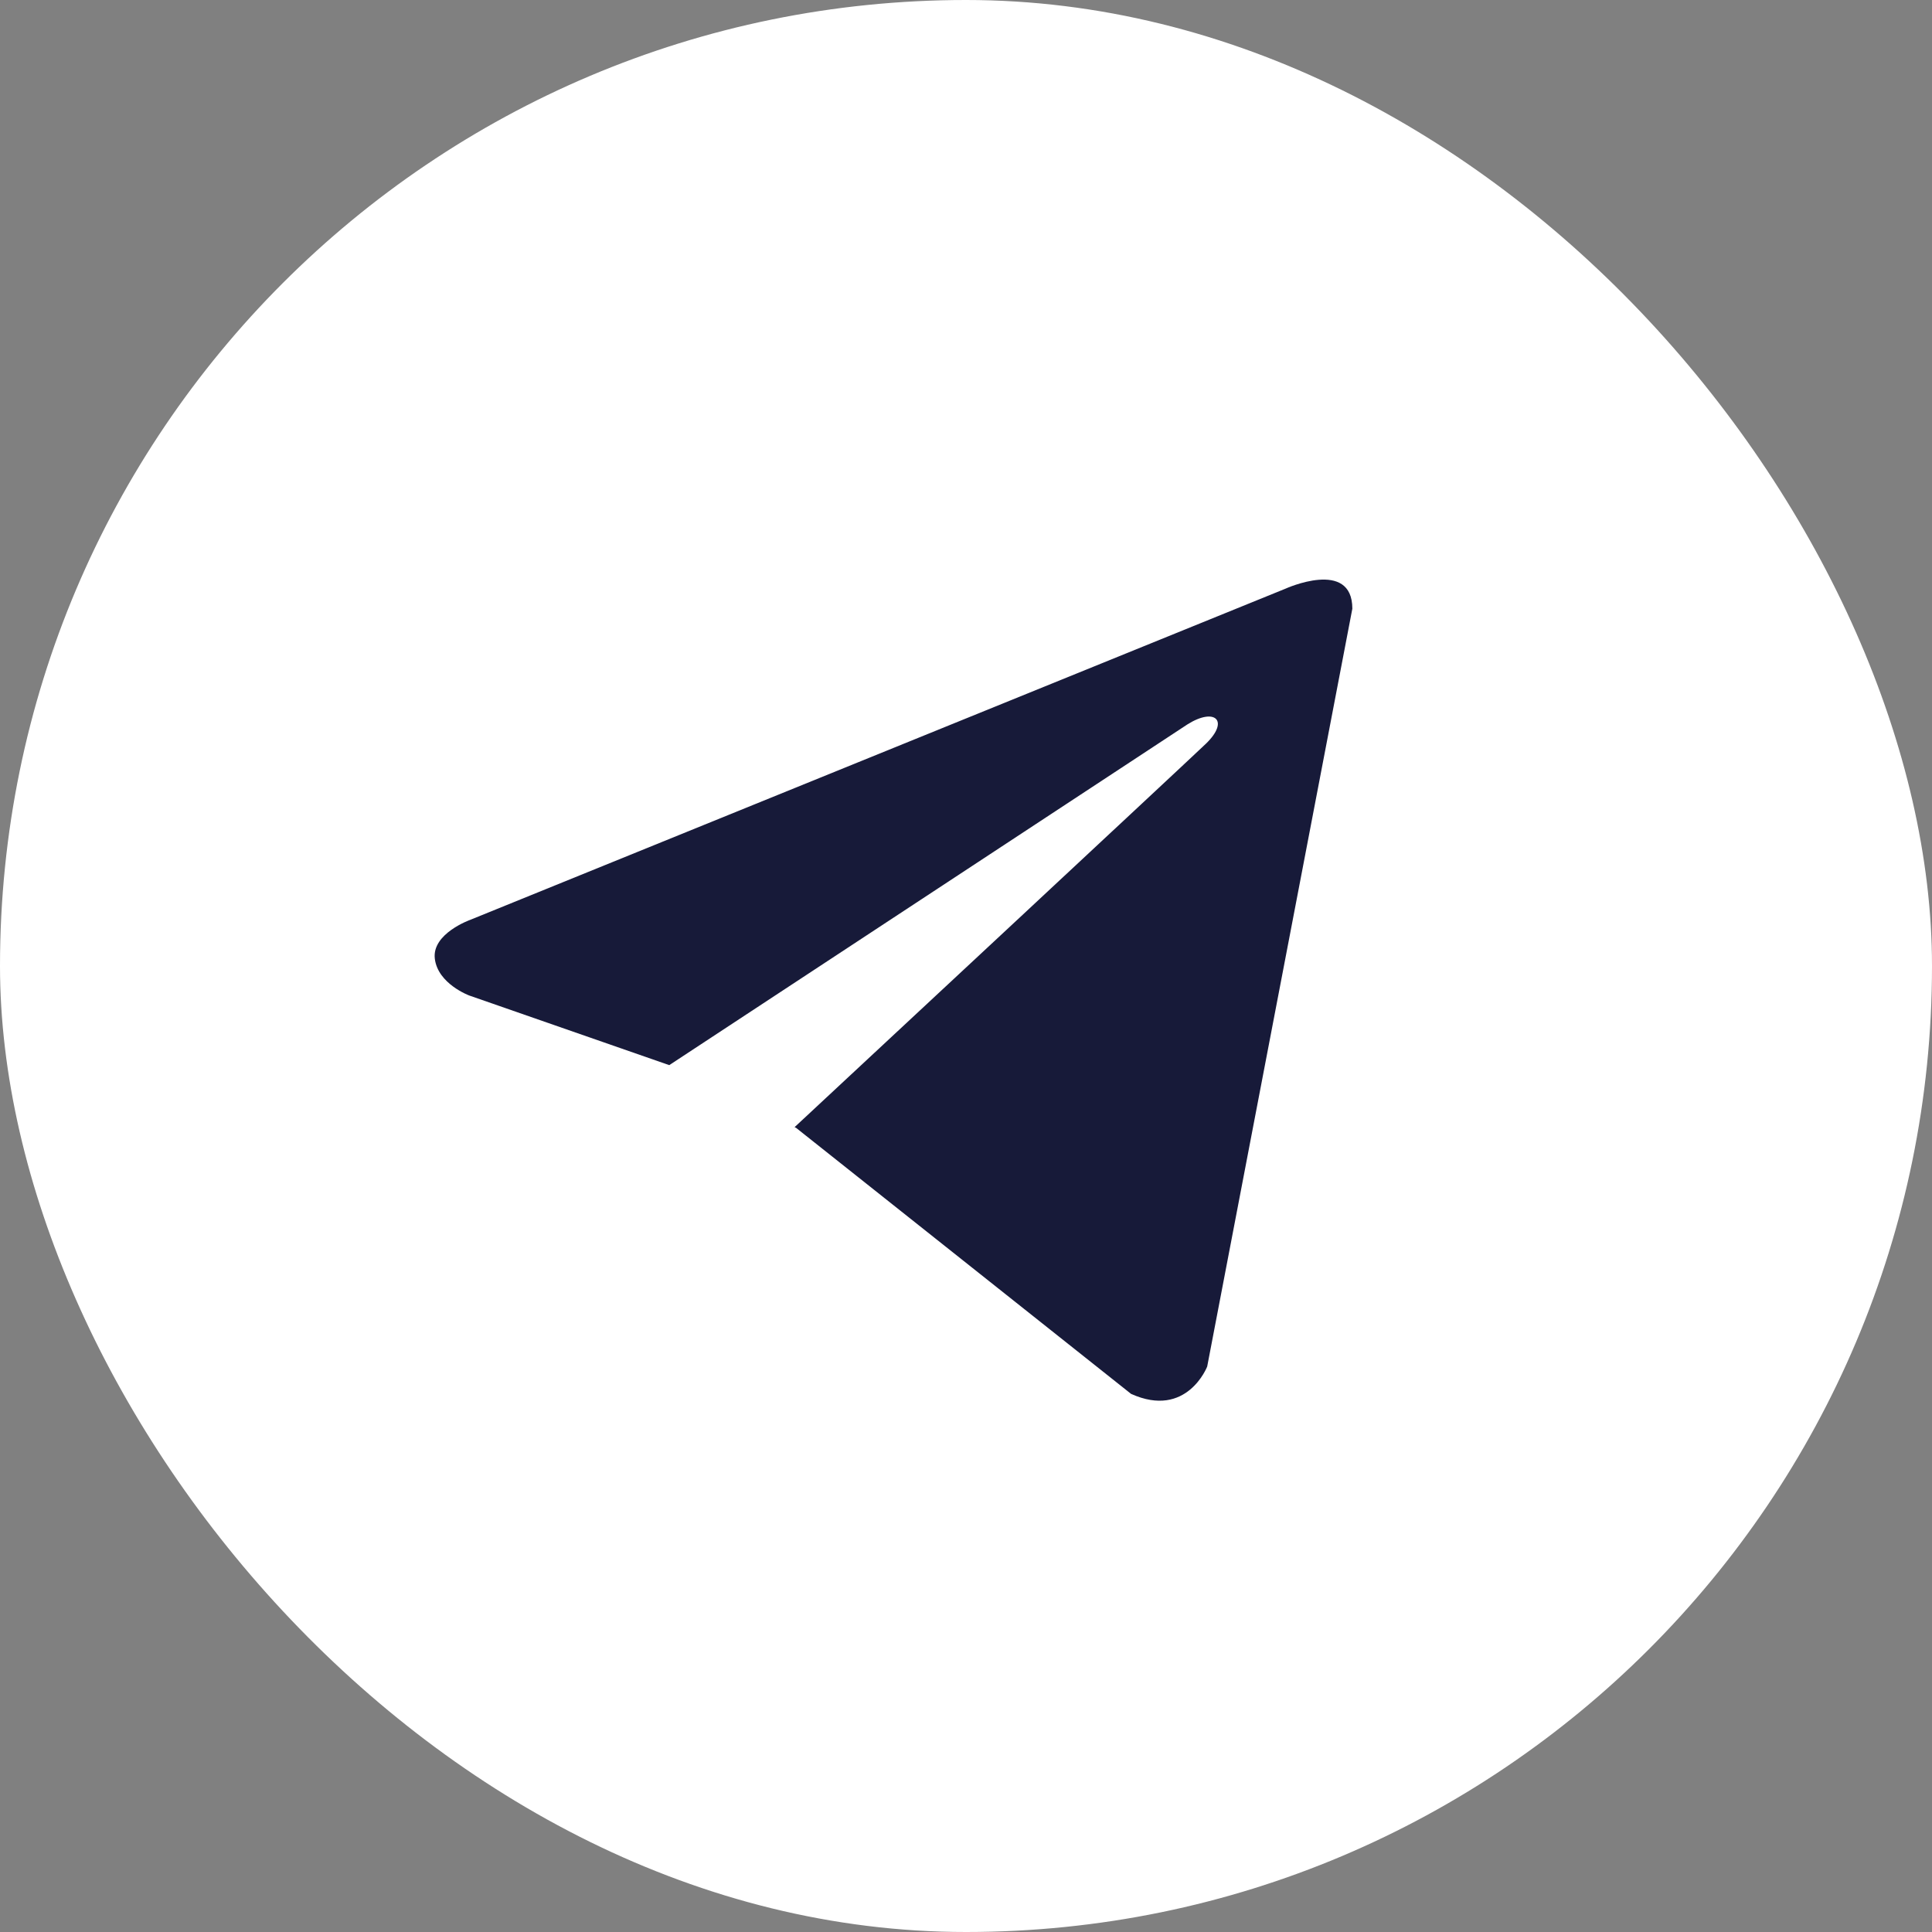
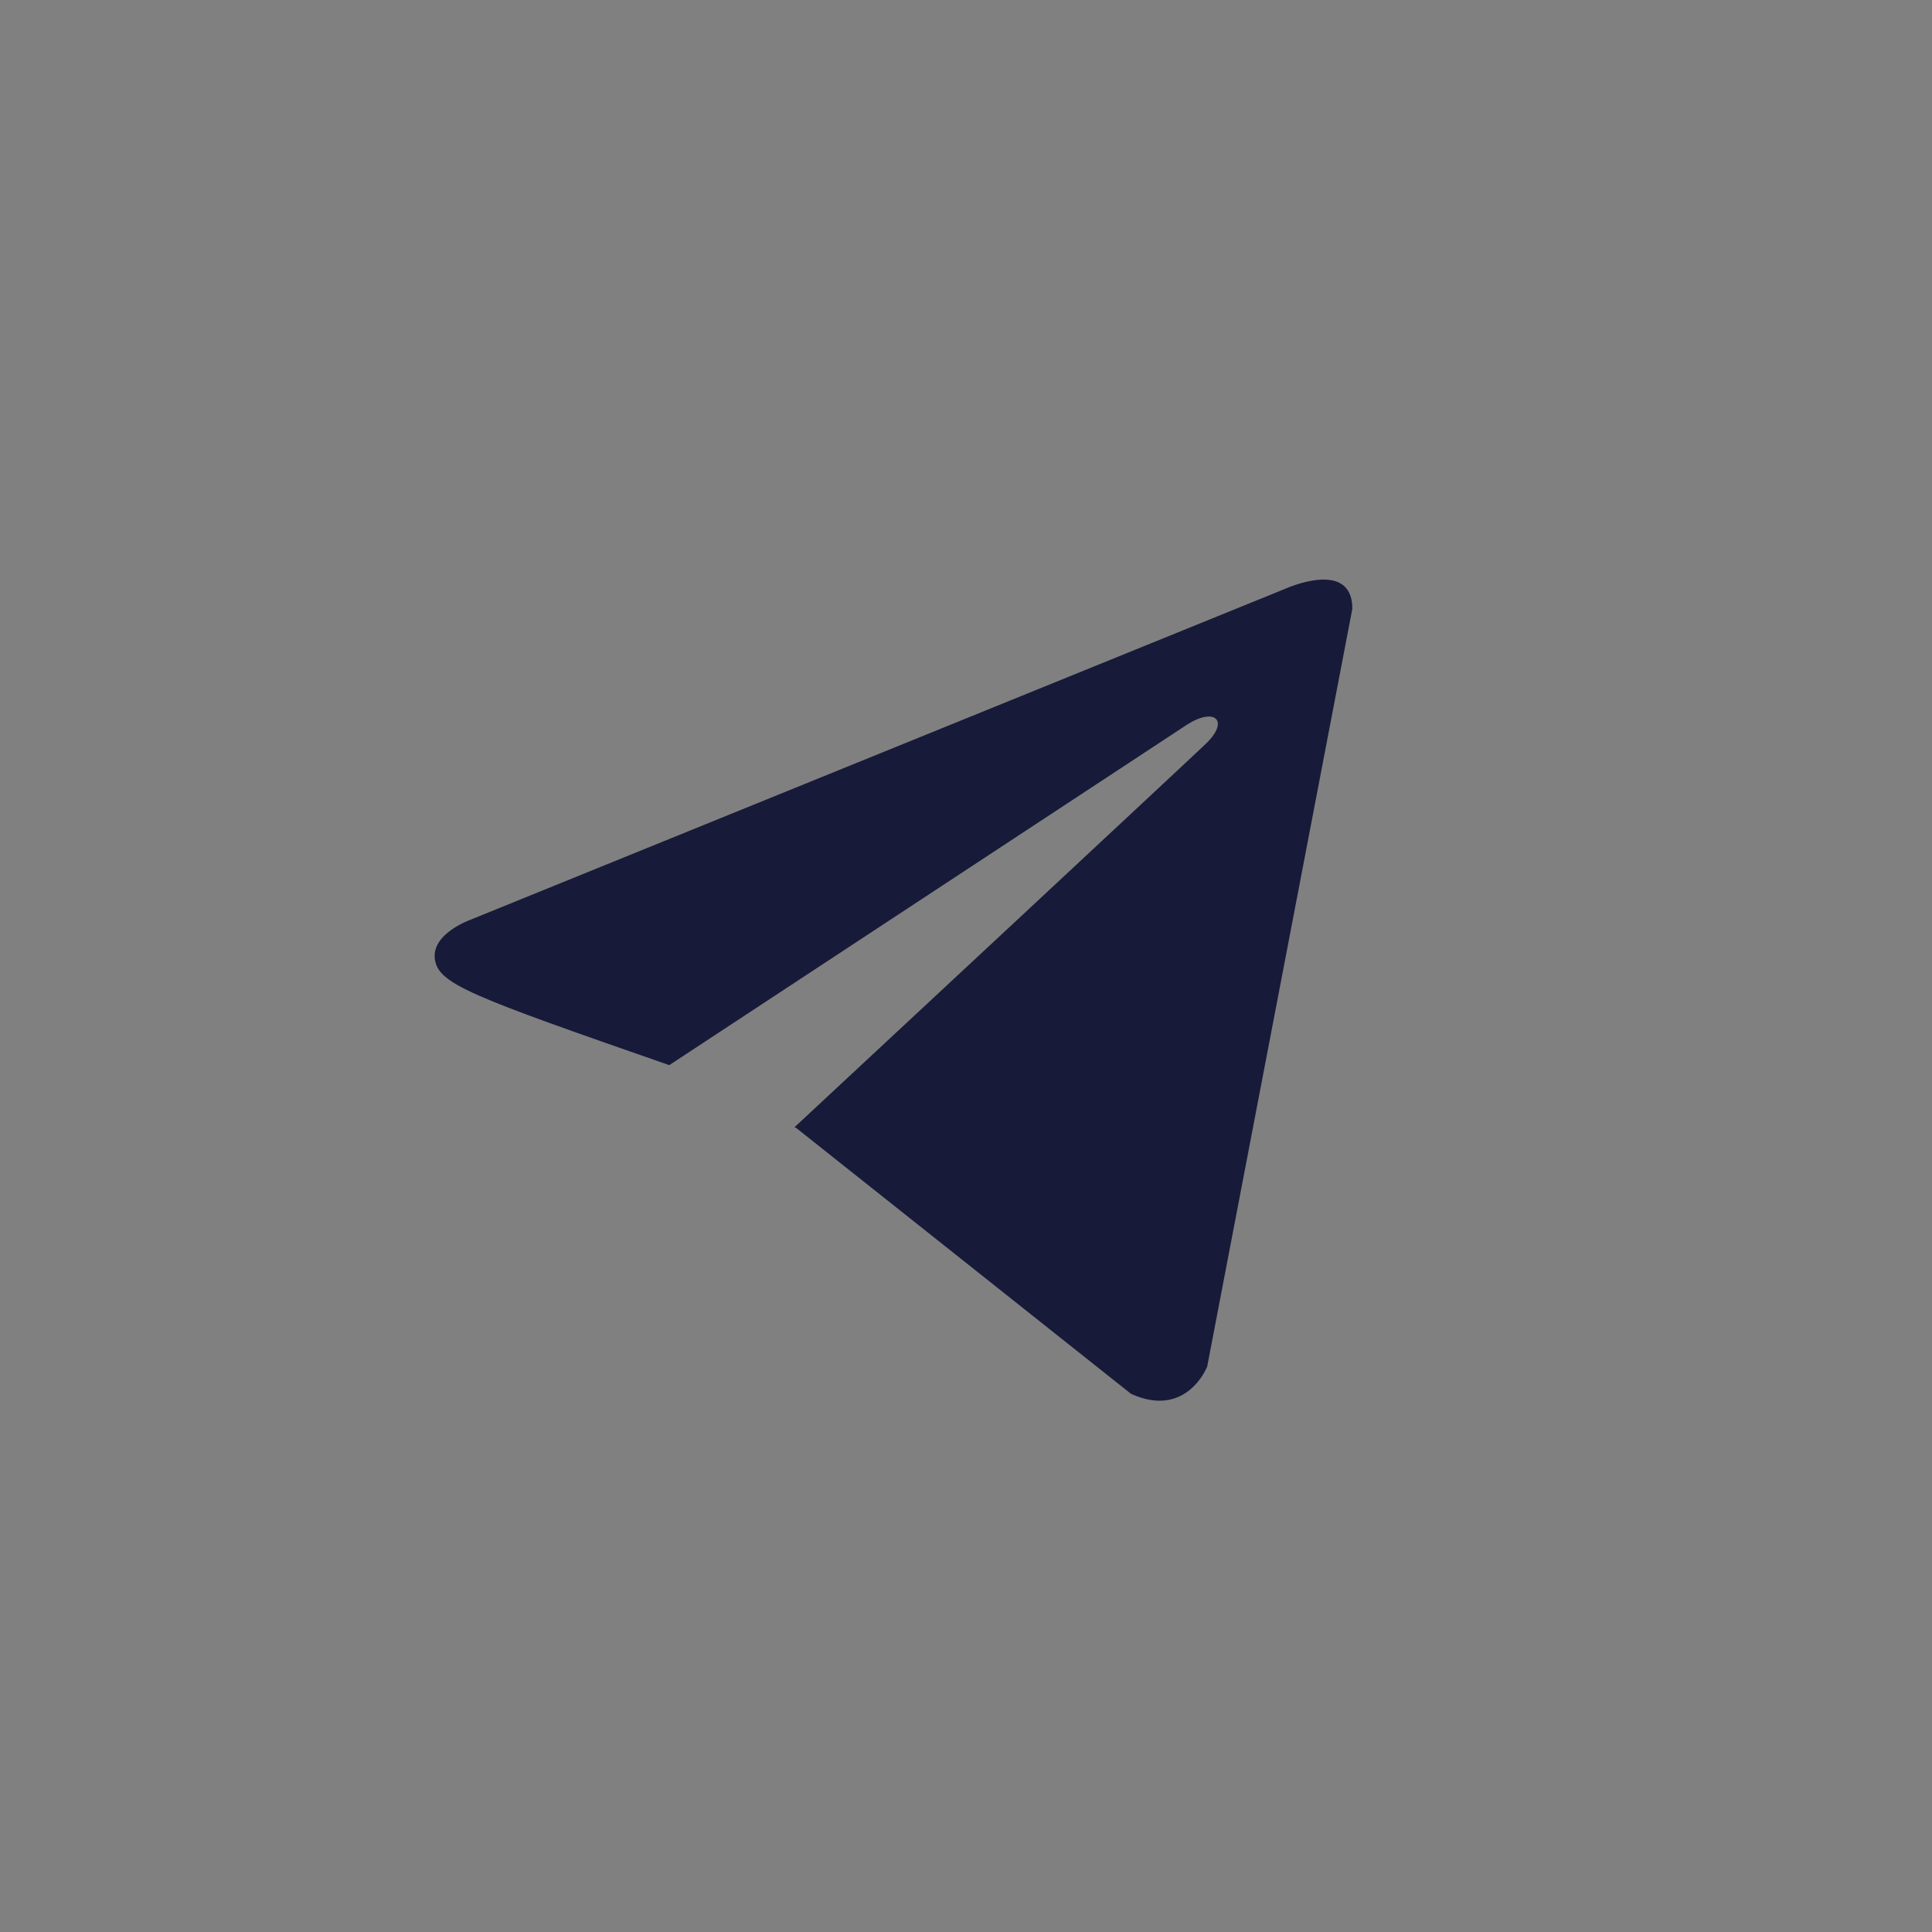
<svg xmlns="http://www.w3.org/2000/svg" width="32" height="32" viewBox="0 0 32 32" fill="none">
  <rect x="0" y="0" width="32" height="32" fill="#808080" stroke="none" />
-   <rect width="32" height="32" rx="16" fill="white" />
-   <path d="M22.399 10.082L19.995 22.634C19.995 22.634 19.659 23.504 18.734 23.087L13.187 18.682L13.161 18.669C13.911 17.972 19.721 12.562 19.975 12.317C20.368 11.937 20.124 11.711 19.668 11.998L11.085 17.642L7.773 16.489C7.773 16.489 7.252 16.297 7.202 15.879C7.151 15.461 7.79 15.235 7.79 15.235L21.29 9.751C21.29 9.751 22.399 9.246 22.399 10.082V10.082Z" fill="#171A39" />
+   <path d="M22.399 10.082L19.995 22.634C19.995 22.634 19.659 23.504 18.734 23.087L13.187 18.682L13.161 18.669C13.911 17.972 19.721 12.562 19.975 12.317C20.368 11.937 20.124 11.711 19.668 11.998L11.085 17.642C7.773 16.489 7.252 16.297 7.202 15.879C7.151 15.461 7.79 15.235 7.79 15.235L21.29 9.751C21.29 9.751 22.399 9.246 22.399 10.082V10.082Z" fill="#171A39" />
</svg>